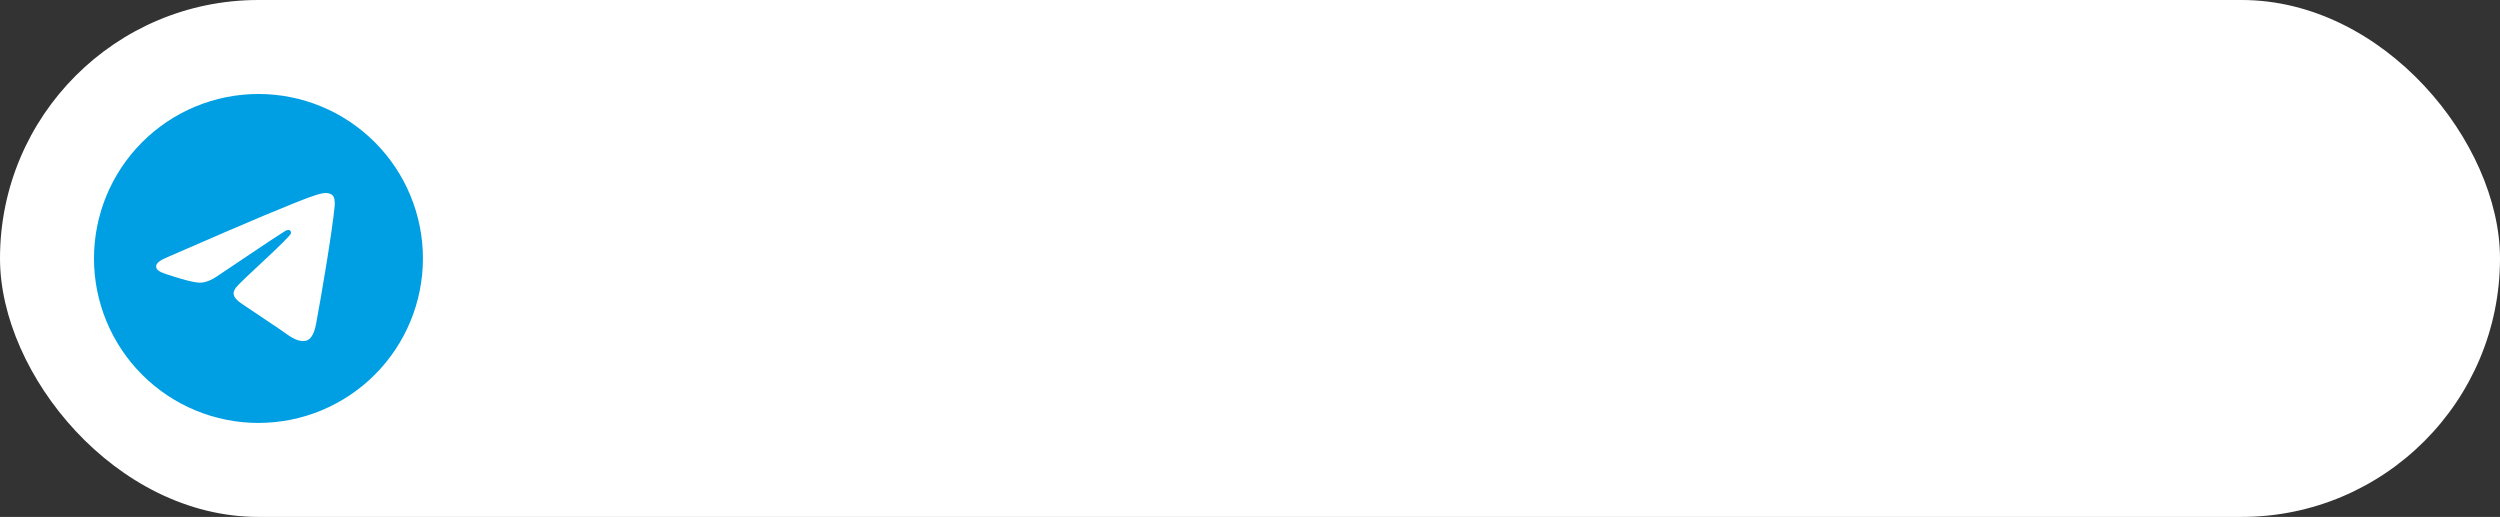
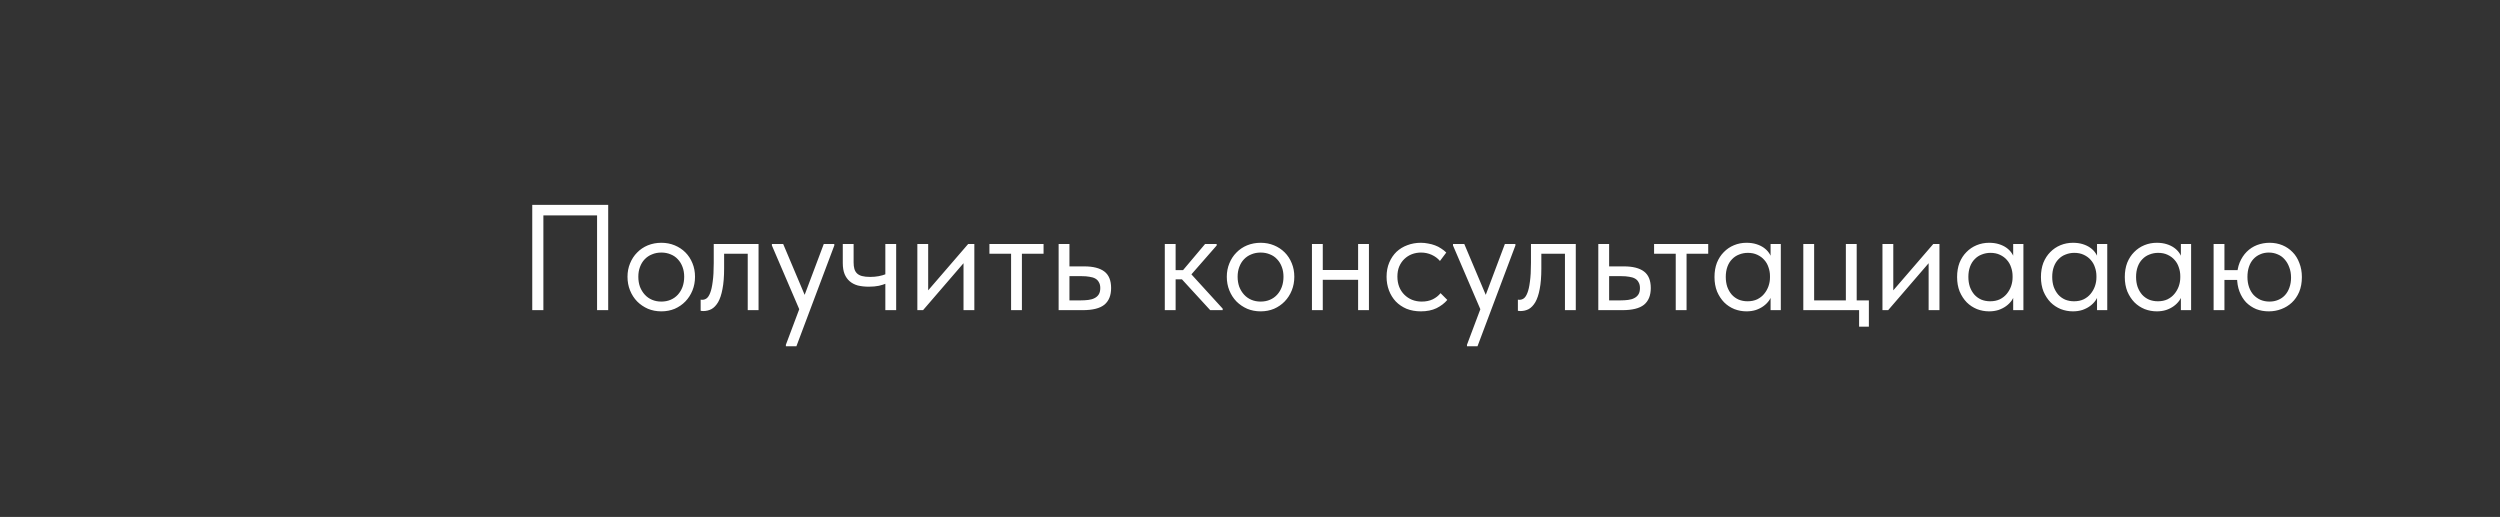
<svg xmlns="http://www.w3.org/2000/svg" width="266" height="55" viewBox="0 0 266 55" fill="none">
  <rect x="0" y="0" width="266" height="55" fill="#333333" stroke="none" />
-   <rect width="266" height="55" rx="27.5" fill="white" />
  <g clip-path="url(#clip0_126_104)">
-     <path d="M27.5 10C22.86 10 18.405 11.845 15.127 15.126C11.845 18.408 10.001 22.859 10 27.5C10 32.139 11.846 36.594 15.127 39.874C18.405 43.155 22.86 45 27.5 45C32.14 45 36.594 43.155 39.873 39.874C43.154 36.594 45 32.139 45 27.5C45 22.861 43.154 18.406 39.873 15.126C36.594 11.845 32.14 10 27.5 10Z" fill="#009FE3" />
-     <path d="M17.921 27.315C23.024 25.092 26.425 23.627 28.126 22.919C32.988 20.898 33.997 20.547 34.656 20.535C34.8 20.532 35.123 20.568 35.334 20.738C35.509 20.882 35.558 21.076 35.583 21.212C35.604 21.349 35.635 21.659 35.61 21.901C35.347 24.668 34.207 31.383 33.627 34.483C33.384 35.794 32.9 36.234 32.433 36.277C31.415 36.37 30.644 35.605 29.66 34.96C28.12 33.95 27.251 33.322 25.755 32.337C24.027 31.198 25.148 30.572 26.133 29.55C26.39 29.282 30.869 25.209 30.953 24.84C30.964 24.794 30.975 24.621 30.871 24.53C30.77 24.439 30.62 24.471 30.51 24.495C30.354 24.53 27.896 26.157 23.128 29.374C22.43 29.854 21.799 30.088 21.23 30.075C20.606 30.062 19.403 29.722 18.509 29.432C17.415 29.075 16.543 28.887 16.62 28.282C16.658 27.967 17.093 27.644 17.921 27.315Z" fill="white" />
-   </g>
+     </g>
  <path d="M56.632 33V21.8H64.712V33H63.528V22.552L63.896 22.92H57.448L57.816 22.552V33H56.632ZM70.366 33.128C69.854 33.128 69.379 33.037 68.942 32.856C68.504 32.664 68.12 32.403 67.79 32.072C67.47 31.741 67.219 31.352 67.038 30.904C66.856 30.456 66.766 29.971 66.766 29.448C66.766 28.936 66.856 28.461 67.038 28.024C67.219 27.576 67.47 27.192 67.79 26.872C68.11 26.541 68.488 26.285 68.926 26.104C69.374 25.923 69.854 25.832 70.366 25.832C70.878 25.832 71.352 25.923 71.79 26.104C72.227 26.285 72.606 26.536 72.926 26.856C73.246 27.176 73.496 27.56 73.678 28.008C73.859 28.445 73.95 28.925 73.95 29.448C73.95 29.971 73.859 30.456 73.678 30.904C73.496 31.352 73.246 31.741 72.926 32.072C72.606 32.403 72.227 32.664 71.79 32.856C71.352 33.037 70.878 33.128 70.366 33.128ZM70.366 32.088C70.728 32.088 71.059 32.024 71.358 31.896C71.656 31.768 71.912 31.587 72.126 31.352C72.339 31.117 72.504 30.84 72.622 30.52C72.739 30.189 72.798 29.832 72.798 29.448C72.798 29.064 72.739 28.717 72.622 28.408C72.504 28.088 72.339 27.816 72.126 27.592C71.912 27.357 71.656 27.181 71.358 27.064C71.059 26.936 70.728 26.872 70.366 26.872C70.003 26.872 69.672 26.936 69.374 27.064C69.075 27.181 68.814 27.357 68.59 27.592C68.376 27.816 68.211 28.088 68.094 28.408C67.976 28.717 67.918 29.064 67.918 29.448C67.918 29.832 67.976 30.189 68.094 30.52C68.222 30.84 68.392 31.117 68.606 31.352C68.819 31.587 69.075 31.768 69.374 31.896C69.672 32.024 70.003 32.088 70.366 32.088ZM74.822 33.096C74.736 33.096 74.672 33.091 74.629 33.08C74.597 33.08 74.571 33.075 74.549 33.064V31.88C74.592 31.891 74.629 31.896 74.662 31.896C74.694 31.896 74.72 31.896 74.742 31.896C74.891 31.896 75.035 31.848 75.174 31.752C75.323 31.645 75.451 31.453 75.558 31.176C75.675 30.888 75.766 30.488 75.829 29.976C75.904 29.464 75.942 28.797 75.942 27.976V25.96H80.71V33H79.558V27H77.046V28.552C77.046 29.437 76.987 30.173 76.87 30.76C76.763 31.336 76.608 31.8 76.406 32.152C76.203 32.493 75.968 32.739 75.701 32.888C75.435 33.027 75.141 33.096 74.822 33.096ZM83.618 36.84V36.68L87.65 25.96H88.77V26.12L84.738 36.84H83.618ZM85.186 33.24L82.13 26.12V25.96H83.33L85.762 31.72L85.186 33.24ZM92.44 30.504C92.013 30.504 91.624 30.461 91.272 30.376C90.931 30.28 90.643 30.131 90.408 29.928C90.173 29.725 89.992 29.469 89.864 29.16C89.736 28.84 89.672 28.451 89.672 27.992V25.96H90.824V27.928C90.824 28.184 90.851 28.408 90.904 28.6C90.957 28.792 91.048 28.952 91.176 29.08C91.304 29.208 91.48 29.304 91.704 29.368C91.939 29.432 92.232 29.464 92.584 29.464C92.915 29.464 93.219 29.437 93.496 29.384C93.773 29.331 94.035 29.256 94.28 29.16V30.168C94.077 30.253 93.821 30.333 93.512 30.408C93.203 30.472 92.845 30.504 92.44 30.504ZM94.2 33V25.96H95.352V33H94.2ZM97.606 33V25.96H98.758V31.592L98.086 31.672L103.014 25.96H103.67V33H102.518V27.288L103.206 27.208L98.214 33H97.606ZM107.579 33V27H105.275V25.96H111.035V27H108.731V33H107.579ZM112.638 33V25.96H113.789V28.344H115.374C116.312 28.344 117.022 28.525 117.502 28.888C117.982 29.251 118.222 29.837 118.222 30.648C118.222 31.437 117.982 32.029 117.502 32.424C117.022 32.808 116.259 33 115.214 33H112.638ZM114.99 31.96C115.278 31.96 115.55 31.944 115.806 31.912C116.062 31.88 116.28 31.816 116.462 31.72C116.654 31.624 116.803 31.491 116.91 31.32C117.016 31.149 117.07 30.925 117.07 30.648C117.07 30.403 117.022 30.2 116.926 30.04C116.84 29.869 116.712 29.736 116.542 29.64C116.371 29.544 116.163 29.48 115.918 29.448C115.683 29.405 115.416 29.384 115.118 29.384H113.789V31.96H114.99ZM128.766 33L125.39 29.32L128.222 25.96H129.454V26.12L126.766 29.192L130.094 32.84V33H128.766ZM124.318 29.72V28.744H125.982V29.72H124.318ZM123.934 33V31.224V30.984V28.056V27.944V25.96H125.086V27.944V28.056V33H123.934ZM134.131 33.128C133.619 33.128 133.145 33.037 132.707 32.856C132.27 32.664 131.886 32.403 131.555 32.072C131.235 31.741 130.985 31.352 130.803 30.904C130.622 30.456 130.531 29.971 130.531 29.448C130.531 28.936 130.622 28.461 130.803 28.024C130.985 27.576 131.235 27.192 131.555 26.872C131.875 26.541 132.254 26.285 132.691 26.104C133.139 25.923 133.619 25.832 134.131 25.832C134.643 25.832 135.118 25.923 135.555 26.104C135.993 26.285 136.371 26.536 136.691 26.856C137.011 27.176 137.262 27.56 137.443 28.008C137.625 28.445 137.715 28.925 137.715 29.448C137.715 29.971 137.625 30.456 137.443 30.904C137.262 31.352 137.011 31.741 136.691 32.072C136.371 32.403 135.993 32.664 135.555 32.856C135.118 33.037 134.643 33.128 134.131 33.128ZM134.131 32.088C134.494 32.088 134.825 32.024 135.123 31.896C135.422 31.768 135.678 31.587 135.891 31.352C136.105 31.117 136.27 30.84 136.387 30.52C136.505 30.189 136.563 29.832 136.563 29.448C136.563 29.064 136.505 28.717 136.387 28.408C136.27 28.088 136.105 27.816 135.891 27.592C135.678 27.357 135.422 27.181 135.123 27.064C134.825 26.936 134.494 26.872 134.131 26.872C133.769 26.872 133.438 26.936 133.139 27.064C132.841 27.181 132.579 27.357 132.355 27.592C132.142 27.816 131.977 28.088 131.859 28.408C131.742 28.717 131.683 29.064 131.683 29.448C131.683 29.832 131.742 30.189 131.859 30.52C131.987 30.84 132.158 31.117 132.371 31.352C132.585 31.587 132.841 31.768 133.139 31.896C133.438 32.024 133.769 32.088 134.131 32.088ZM140.279 29.768V28.728H144.983V29.768H140.279ZM139.591 33V31.224V30.984V28.056V27.944V25.96H140.743V27.944V28.056V33H139.591ZM144.503 33V31.224V30.984V28.056V27.944V25.96H145.655V27.944V28.056V33H144.503ZM151.179 33.128C150.625 33.128 150.118 33.037 149.659 32.856C149.211 32.664 148.827 32.403 148.507 32.072C148.198 31.741 147.958 31.352 147.787 30.904C147.617 30.456 147.531 29.971 147.531 29.448C147.531 28.883 147.627 28.376 147.819 27.928C148.011 27.48 148.267 27.101 148.587 26.792C148.918 26.483 149.302 26.248 149.739 26.088C150.187 25.917 150.667 25.832 151.179 25.832C151.446 25.832 151.707 25.859 151.963 25.912C152.219 25.955 152.459 26.019 152.683 26.104C152.918 26.189 153.137 26.301 153.339 26.44C153.542 26.568 153.723 26.712 153.883 26.872L153.211 27.768C152.977 27.491 152.683 27.272 152.331 27.112C151.979 26.952 151.601 26.872 151.195 26.872C150.854 26.872 150.529 26.931 150.219 27.048C149.921 27.165 149.654 27.336 149.419 27.56C149.195 27.773 149.014 28.04 148.875 28.36C148.747 28.669 148.683 29.027 148.683 29.432C148.683 29.827 148.747 30.189 148.875 30.52C149.003 30.84 149.185 31.117 149.419 31.352C149.654 31.587 149.926 31.768 150.235 31.896C150.555 32.024 150.902 32.088 151.275 32.088C151.713 32.088 152.102 32.008 152.443 31.848C152.785 31.677 153.062 31.459 153.275 31.192L153.995 31.912C153.697 32.264 153.313 32.557 152.843 32.792C152.374 33.016 151.819 33.128 151.179 33.128ZM156.087 36.84V36.68L160.119 25.96H161.239V26.12L157.207 36.84H156.087ZM157.655 33.24L154.599 26.12V25.96H155.799L158.231 31.72L157.655 33.24ZM161.775 33.096C161.689 33.096 161.625 33.091 161.583 33.08C161.551 33.08 161.524 33.075 161.503 33.064V31.88C161.545 31.891 161.583 31.896 161.615 31.896C161.647 31.896 161.673 31.896 161.695 31.896C161.844 31.896 161.988 31.848 162.127 31.752C162.276 31.645 162.404 31.453 162.511 31.176C162.628 30.888 162.719 30.488 162.783 29.976C162.857 29.464 162.895 28.797 162.895 27.976V25.96H167.663V33H166.511V27H163.999V28.552C163.999 29.437 163.94 30.173 163.823 30.76C163.716 31.336 163.561 31.8 163.359 32.152C163.156 32.493 162.921 32.739 162.655 32.888C162.388 33.027 162.095 33.096 161.775 33.096ZM170.059 33V25.96H171.211V28.344H172.795C173.734 28.344 174.443 28.525 174.923 28.888C175.403 29.251 175.643 29.837 175.643 30.648C175.643 31.437 175.403 32.029 174.923 32.424C174.443 32.808 173.681 33 172.635 33H170.059ZM172.411 31.96C172.699 31.96 172.971 31.944 173.227 31.912C173.483 31.88 173.702 31.816 173.883 31.72C174.075 31.624 174.225 31.491 174.331 31.32C174.438 31.149 174.491 30.925 174.491 30.648C174.491 30.403 174.443 30.2 174.347 30.04C174.262 29.869 174.134 29.736 173.963 29.64C173.793 29.544 173.585 29.48 173.339 29.448C173.105 29.405 172.838 29.384 172.539 29.384H171.211V31.96H172.411ZM178.298 33V27H175.994V25.96H181.754V27H179.45V33H178.298ZM188.39 33V31.224L188.326 30.984V28.056L188.39 27.944V25.96H189.478V27.944V28.056V33H188.39ZM185.83 33.128C185.382 33.128 184.95 33.048 184.534 32.888C184.118 32.717 183.755 32.477 183.446 32.168C183.137 31.848 182.886 31.464 182.694 31.016C182.513 30.557 182.422 30.045 182.422 29.48C182.422 28.915 182.507 28.408 182.678 27.96C182.859 27.512 183.105 27.133 183.414 26.824C183.723 26.504 184.086 26.259 184.502 26.088C184.918 25.917 185.361 25.832 185.83 25.832C186.214 25.832 186.561 25.88 186.87 25.976C187.179 26.072 187.446 26.2 187.67 26.36C187.894 26.52 188.075 26.701 188.214 26.904C188.353 27.096 188.438 27.288 188.47 27.48V29.368H188.326C188.326 29.048 188.273 28.739 188.166 28.44C188.07 28.141 187.921 27.88 187.718 27.656C187.526 27.432 187.281 27.251 186.982 27.112C186.694 26.973 186.358 26.904 185.974 26.904C185.643 26.904 185.334 26.963 185.046 27.08C184.758 27.187 184.507 27.352 184.294 27.576C184.081 27.789 183.915 28.056 183.798 28.376C183.681 28.696 183.622 29.059 183.622 29.464C183.622 29.848 183.675 30.2 183.782 30.52C183.899 30.84 184.059 31.117 184.262 31.352C184.465 31.576 184.71 31.752 184.998 31.88C185.286 31.997 185.601 32.056 185.942 32.056C186.326 32.056 186.667 31.987 186.966 31.848C187.265 31.699 187.51 31.507 187.702 31.272C187.905 31.027 188.059 30.755 188.166 30.456C188.273 30.147 188.326 29.837 188.326 29.528H188.55V31.224C188.497 31.491 188.39 31.741 188.23 31.976C188.07 32.2 187.873 32.397 187.638 32.568C187.403 32.739 187.131 32.877 186.822 32.984C186.513 33.08 186.182 33.128 185.83 33.128ZM197.808 34.76V33H191.872V25.96H193.024V31.96H196.4V25.96H197.552V31.96H198.848V34.76H197.808ZM200.294 33V25.96H201.446V31.592L200.774 31.672L205.702 25.96H206.358V33H205.206V27.288L205.894 27.208L200.902 33H200.294ZM214.203 33V31.224L214.139 30.984V28.056L214.203 27.944V25.96H215.291V27.944V28.056V33H214.203ZM211.643 33.128C211.195 33.128 210.763 33.048 210.347 32.888C209.931 32.717 209.568 32.477 209.259 32.168C208.949 31.848 208.699 31.464 208.507 31.016C208.325 30.557 208.235 30.045 208.235 29.48C208.235 28.915 208.32 28.408 208.491 27.96C208.672 27.512 208.917 27.133 209.227 26.824C209.536 26.504 209.899 26.259 210.315 26.088C210.731 25.917 211.173 25.832 211.643 25.832C212.027 25.832 212.373 25.88 212.683 25.976C212.992 26.072 213.259 26.2 213.483 26.36C213.707 26.52 213.888 26.701 214.027 26.904C214.165 27.096 214.251 27.288 214.283 27.48V29.368H214.139C214.139 29.048 214.085 28.739 213.979 28.44C213.883 28.141 213.733 27.88 213.531 27.656C213.339 27.432 213.093 27.251 212.795 27.112C212.507 26.973 212.171 26.904 211.786 26.904C211.456 26.904 211.147 26.963 210.859 27.08C210.571 27.187 210.32 27.352 210.107 27.576C209.893 27.789 209.728 28.056 209.611 28.376C209.493 28.696 209.435 29.059 209.435 29.464C209.435 29.848 209.488 30.2 209.595 30.52C209.712 30.84 209.872 31.117 210.075 31.352C210.277 31.576 210.523 31.752 210.811 31.88C211.099 31.997 211.413 32.056 211.755 32.056C212.139 32.056 212.48 31.987 212.779 31.848C213.077 31.699 213.323 31.507 213.515 31.272C213.717 31.027 213.872 30.755 213.979 30.456C214.085 30.147 214.139 29.837 214.139 29.528H214.363V31.224C214.309 31.491 214.203 31.741 214.043 31.976C213.883 32.2 213.685 32.397 213.451 32.568C213.216 32.739 212.944 32.877 212.635 32.984C212.325 33.08 211.995 33.128 211.643 33.128ZM223.124 33V31.224L223.06 30.984V28.056L223.124 27.944V25.96H224.212V27.944V28.056V33H223.124ZM220.564 33.128C220.116 33.128 219.684 33.048 219.268 32.888C218.852 32.717 218.49 32.477 218.18 32.168C217.871 31.848 217.62 31.464 217.428 31.016C217.247 30.557 217.156 30.045 217.156 29.48C217.156 28.915 217.242 28.408 217.412 27.96C217.594 27.512 217.839 27.133 218.148 26.824C218.458 26.504 218.82 26.259 219.236 26.088C219.652 25.917 220.095 25.832 220.564 25.832C220.948 25.832 221.295 25.88 221.604 25.976C221.914 26.072 222.18 26.2 222.404 26.36C222.628 26.52 222.81 26.701 222.948 26.904C223.087 27.096 223.172 27.288 223.204 27.48V29.368H223.06C223.06 29.048 223.007 28.739 222.9 28.44C222.804 28.141 222.655 27.88 222.452 27.656C222.26 27.432 222.015 27.251 221.716 27.112C221.428 26.973 221.092 26.904 220.708 26.904C220.378 26.904 220.068 26.963 219.78 27.08C219.492 27.187 219.242 27.352 219.028 27.576C218.815 27.789 218.65 28.056 218.532 28.376C218.415 28.696 218.356 29.059 218.356 29.464C218.356 29.848 218.41 30.2 218.516 30.52C218.634 30.84 218.794 31.117 218.996 31.352C219.199 31.576 219.444 31.752 219.732 31.88C220.02 31.997 220.335 32.056 220.676 32.056C221.06 32.056 221.402 31.987 221.7 31.848C221.999 31.699 222.244 31.507 222.436 31.272C222.639 31.027 222.794 30.755 222.9 30.456C223.007 30.147 223.06 29.837 223.06 29.528H223.284V31.224C223.231 31.491 223.124 31.741 222.964 31.976C222.804 32.2 222.607 32.397 222.372 32.568C222.138 32.739 221.866 32.877 221.556 32.984C221.247 33.08 220.916 33.128 220.564 33.128ZM232.046 33V31.224L231.982 30.984V28.056L232.046 27.944V25.96H233.134V27.944V28.056V33H232.046ZM229.486 33.128C229.038 33.128 228.606 33.048 228.19 32.888C227.774 32.717 227.412 32.477 227.102 32.168C226.793 31.848 226.542 31.464 226.35 31.016C226.169 30.557 226.078 30.045 226.078 29.48C226.078 28.915 226.164 28.408 226.334 27.96C226.516 27.512 226.761 27.133 227.07 26.824C227.38 26.504 227.742 26.259 228.158 26.088C228.574 25.917 229.017 25.832 229.486 25.832C229.87 25.832 230.217 25.88 230.526 25.976C230.836 26.072 231.102 26.2 231.326 26.36C231.55 26.52 231.732 26.701 231.87 26.904C232.009 27.096 232.094 27.288 232.126 27.48V29.368H231.982C231.982 29.048 231.929 28.739 231.822 28.44C231.726 28.141 231.577 27.88 231.374 27.656C231.182 27.432 230.937 27.251 230.638 27.112C230.35 26.973 230.014 26.904 229.63 26.904C229.3 26.904 228.99 26.963 228.702 27.08C228.414 27.187 228.164 27.352 227.95 27.576C227.737 27.789 227.572 28.056 227.454 28.376C227.337 28.696 227.278 29.059 227.278 29.464C227.278 29.848 227.332 30.2 227.438 30.52C227.556 30.84 227.716 31.117 227.918 31.352C228.121 31.576 228.366 31.752 228.654 31.88C228.942 31.997 229.257 32.056 229.598 32.056C229.982 32.056 230.324 31.987 230.622 31.848C230.921 31.699 231.166 31.507 231.358 31.272C231.561 31.027 231.716 30.755 231.822 30.456C231.929 30.147 231.982 29.837 231.982 29.528H232.206V31.224C232.153 31.491 232.046 31.741 231.886 31.976C231.726 32.2 231.529 32.397 231.294 32.568C231.06 32.739 230.788 32.877 230.478 32.984C230.169 33.08 229.838 33.128 229.486 33.128ZM241.48 32.088C241.811 32.088 242.115 32.029 242.392 31.912C242.68 31.795 242.925 31.624 243.128 31.4C243.331 31.176 243.485 30.909 243.592 30.6C243.709 30.28 243.768 29.928 243.768 29.544C243.768 29.128 243.704 28.76 243.576 28.44C243.459 28.109 243.293 27.827 243.08 27.592C242.877 27.357 242.632 27.181 242.344 27.064C242.056 26.936 241.741 26.872 241.4 26.872C241.059 26.872 240.749 26.936 240.472 27.064C240.195 27.181 239.955 27.352 239.752 27.576C239.549 27.8 239.395 28.072 239.288 28.392C239.181 28.712 239.128 29.069 239.128 29.464C239.128 29.869 239.187 30.237 239.304 30.568C239.421 30.888 239.581 31.16 239.784 31.384C239.997 31.608 240.248 31.784 240.536 31.912C240.824 32.029 241.139 32.088 241.48 32.088ZM238.872 28.744V29.784H236.072V28.744H238.872ZM241.4 33.128C240.92 33.128 240.472 33.048 240.056 32.888C239.651 32.717 239.293 32.477 238.984 32.168C238.685 31.848 238.451 31.464 238.28 31.016C238.109 30.568 238.024 30.061 238.024 29.496C238.024 28.909 238.115 28.392 238.296 27.944C238.488 27.485 238.739 27.101 239.048 26.792C239.368 26.472 239.736 26.232 240.152 26.072C240.579 25.912 241.021 25.832 241.48 25.832C241.971 25.832 242.424 25.917 242.84 26.088C243.256 26.259 243.619 26.504 243.928 26.824C244.237 27.133 244.477 27.517 244.648 27.976C244.829 28.424 244.92 28.925 244.92 29.48C244.92 30.077 244.824 30.605 244.632 31.064C244.44 31.512 244.179 31.891 243.848 32.2C243.528 32.499 243.155 32.728 242.728 32.888C242.312 33.048 241.869 33.128 241.4 33.128ZM235.528 33V25.96H236.68V33H235.528Z" fill="white" />
  <defs>
    <clipPath id="clip0_126_104">
-       <rect width="35" height="35" fill="white" transform="translate(10 10)" />
-     </clipPath>
+       </clipPath>
  </defs>
</svg>